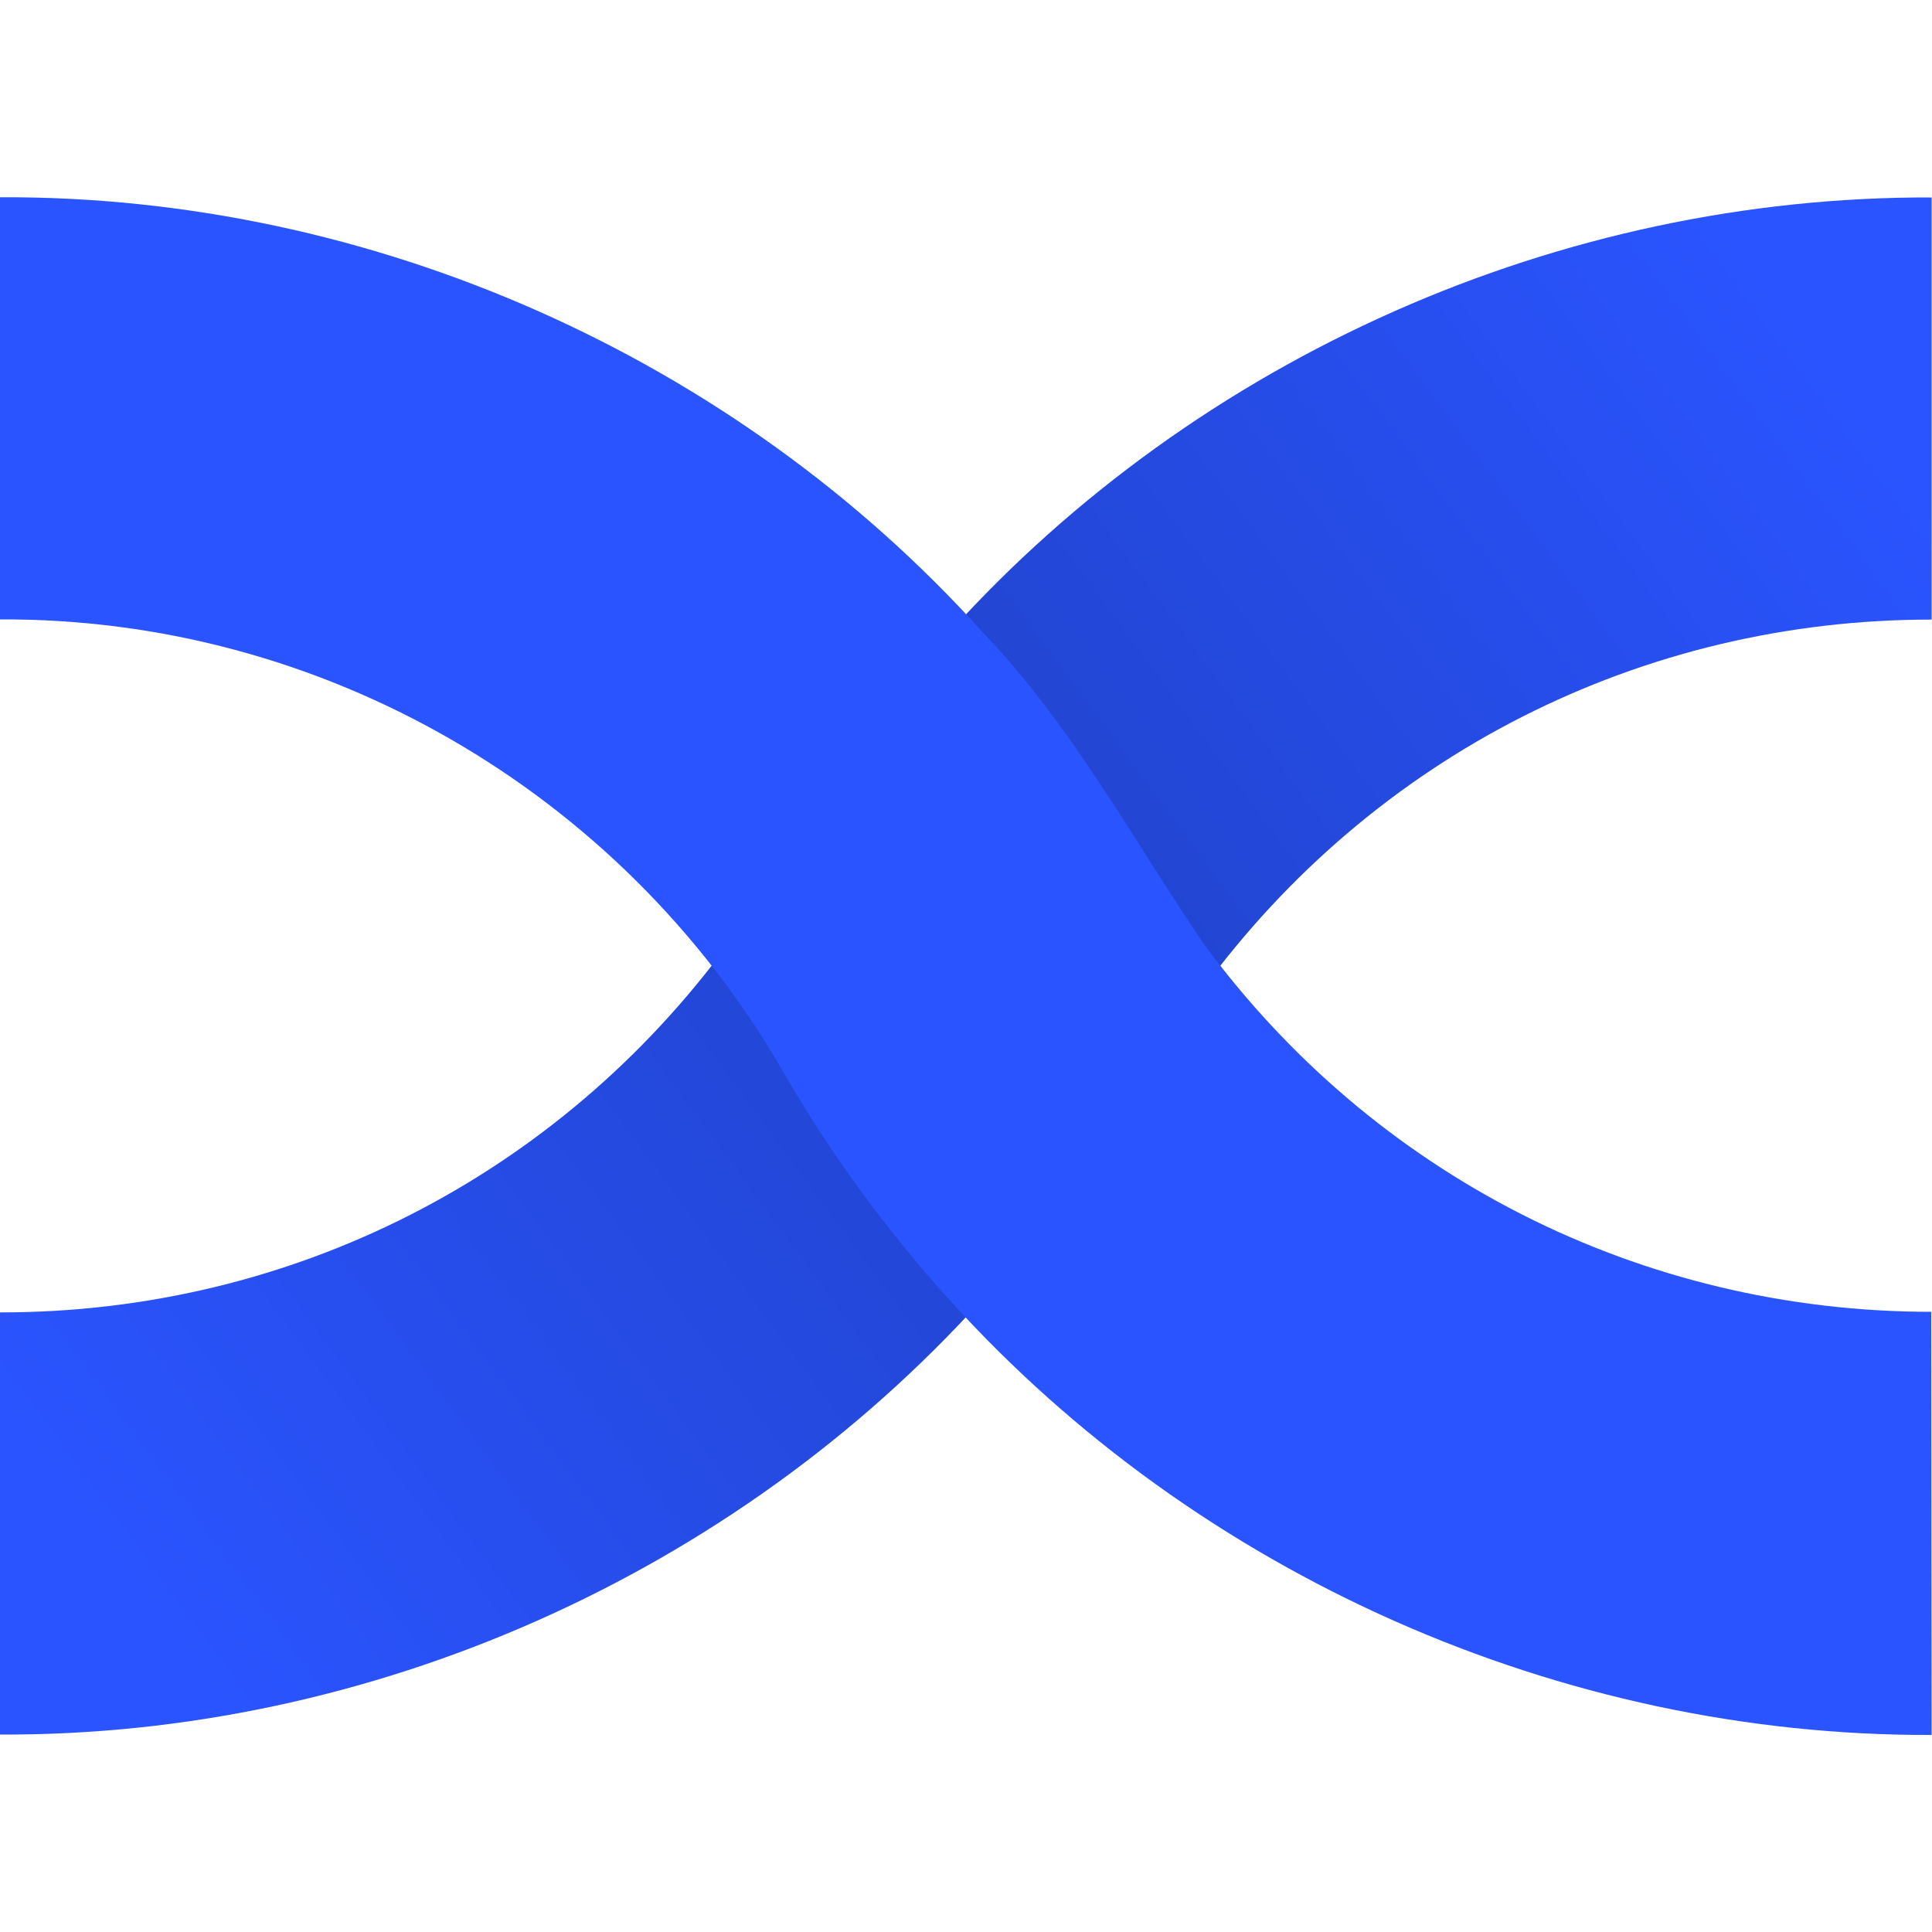
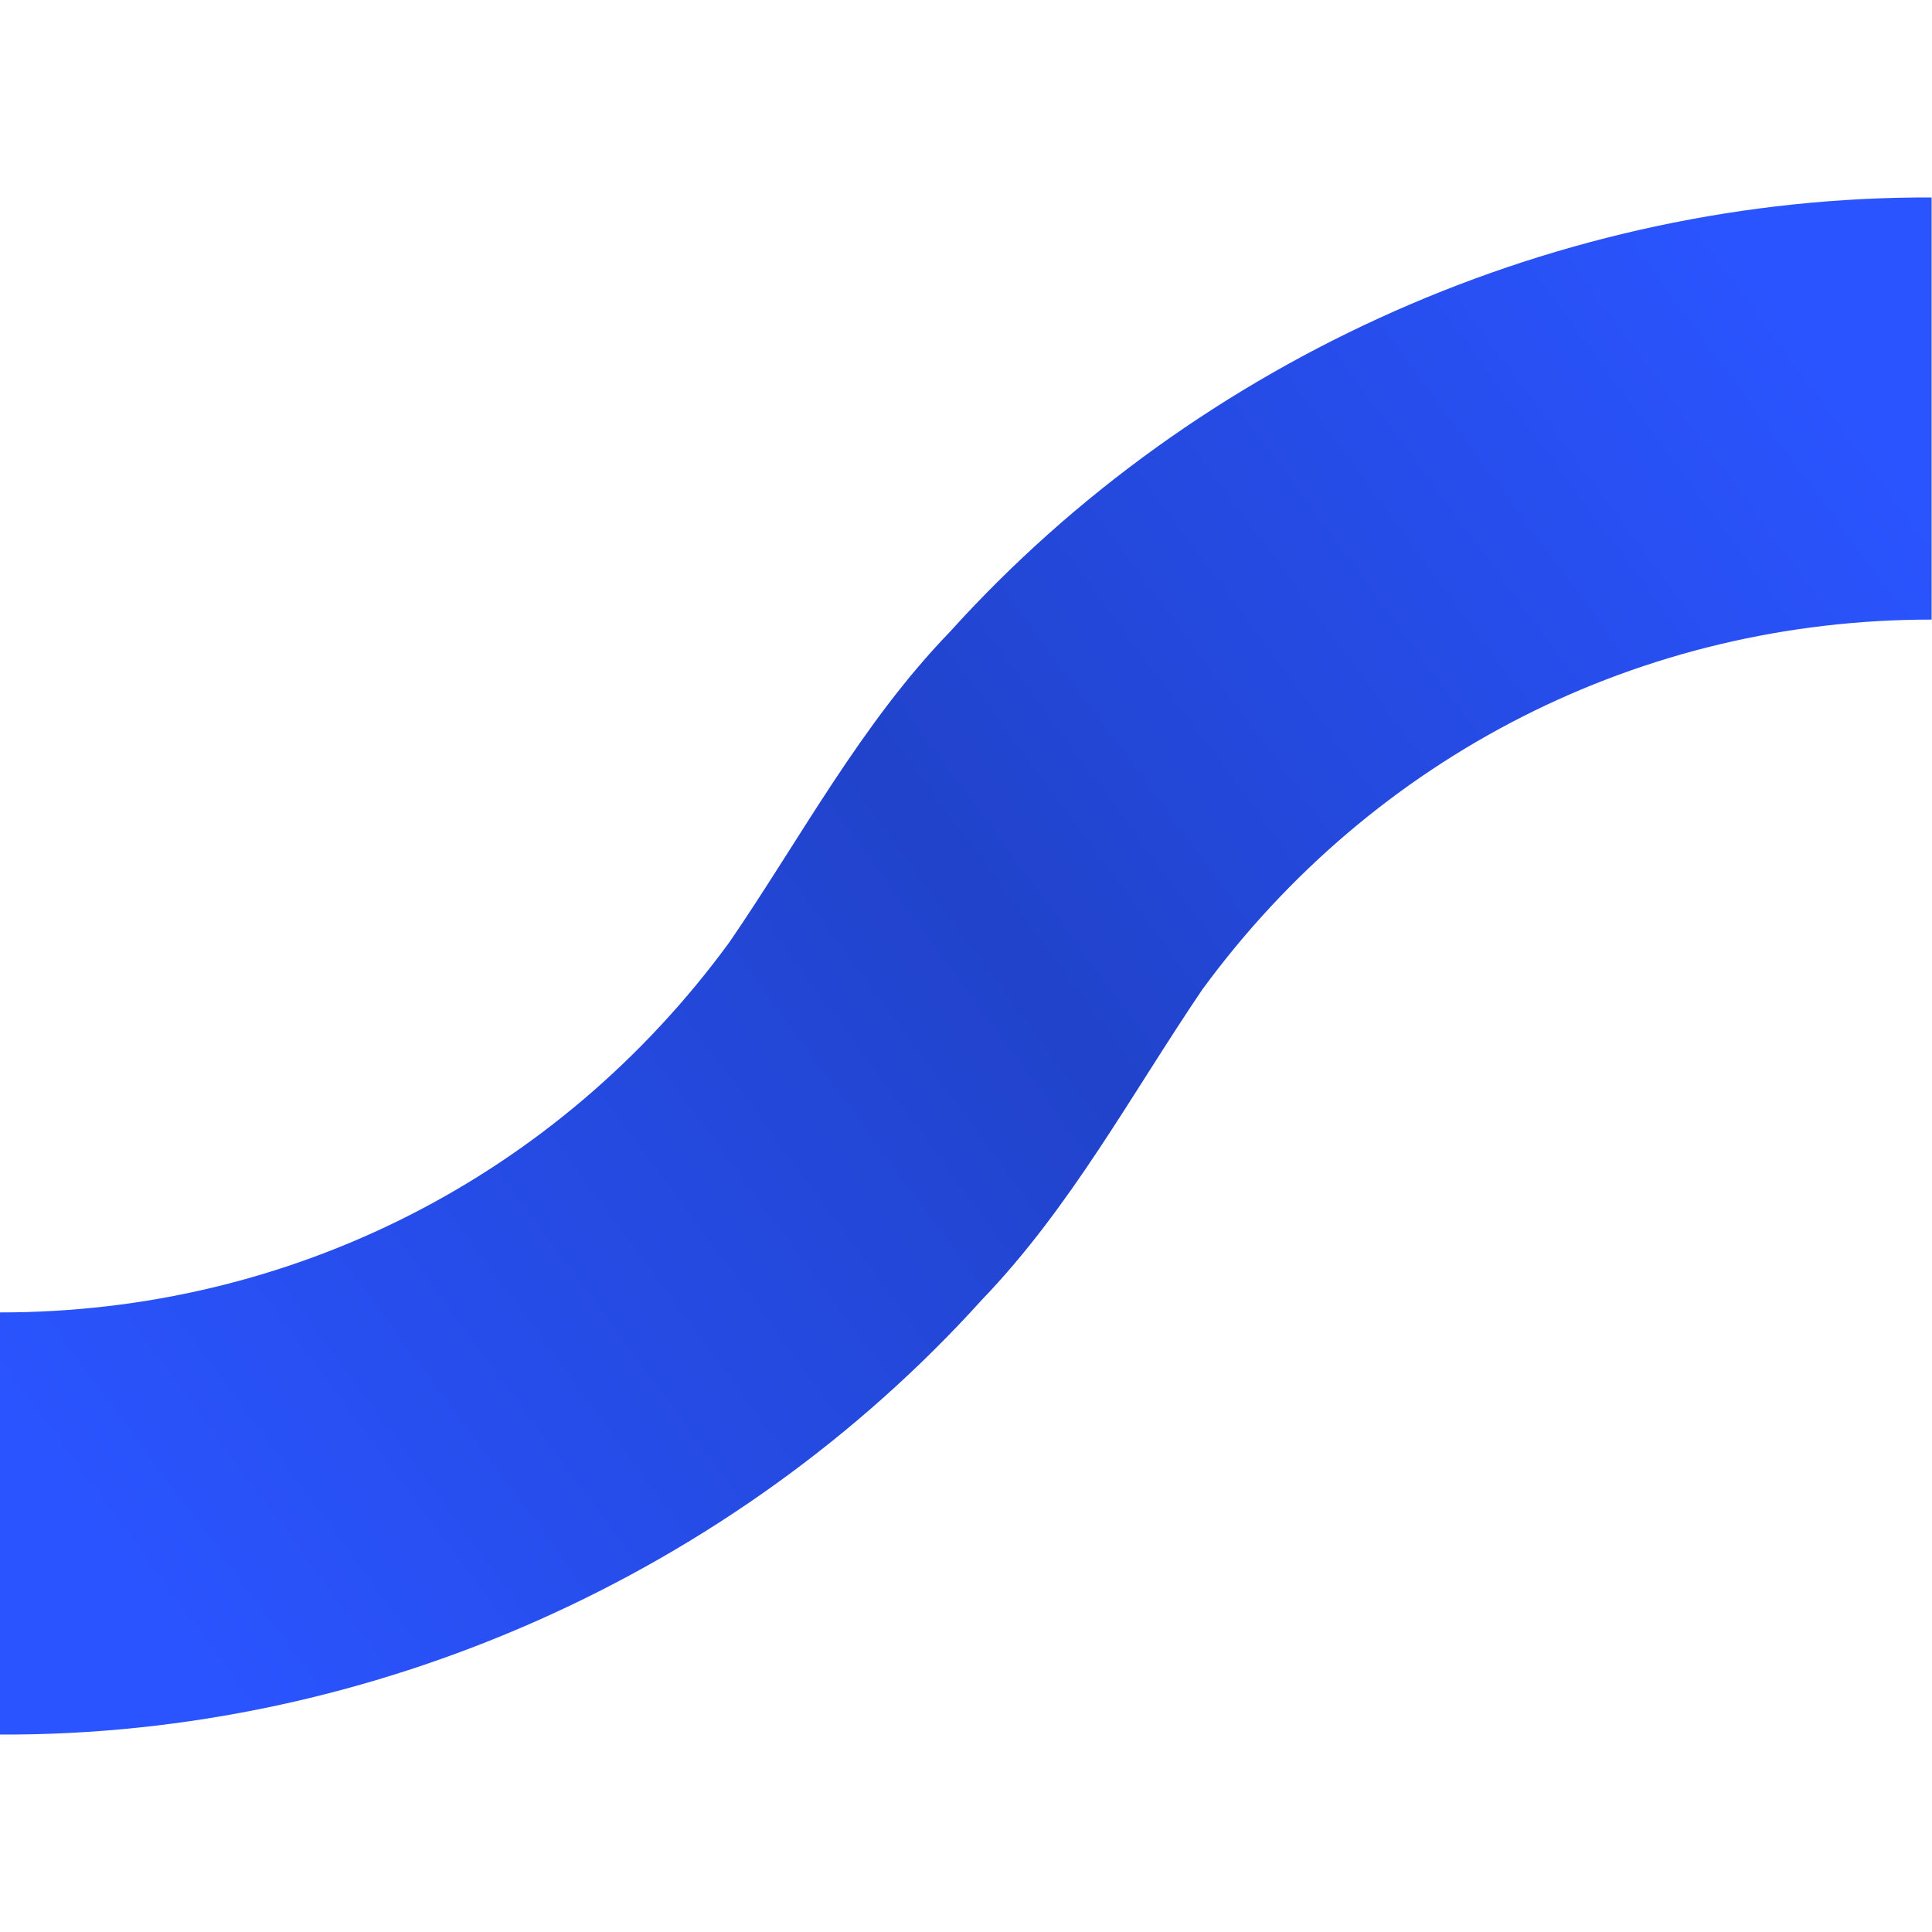
<svg xmlns="http://www.w3.org/2000/svg" version="1.1" viewBox="0 0 100 100">
  <defs>
    <linearGradient id="grad" x1="6.55" y1="19.99" x2="93.85" y2="84.32" gradientTransform="translate(0 102) scale(1 -1)" gradientUnits="userSpaceOnUse">
      <stop offset="0" stop-color="#2a54ff" />
      <stop offset=".52" stop-color="#2143cb" />
      <stop offset="1" stop-color="#2a54ff" />
    </linearGradient>
  </defs>
  <path d="M99.99,10.22c-19.21-.07-37.98,8.26-50.82,22.48-4.62,4.78-7.7,10.64-11.41,16.06C28.88,60.91,15.03,67.94,0,67.93H0v21.85H0c19.2.08,37.97-8.28,50.82-22.5,4.6-4.78,7.73-10.63,11.41-16.06,8.88-12.13,22.74-19.16,37.75-19.15V10.22h0Z" fill="url(#grad)" />
-   <path d="M99.98,67.9c-15.01,0-28.88-7.02-37.75-19.15-3.67-5.43-6.8-11.27-11.4-16.06C38.01,18.47,19.21,10.12,0,10.21H0v21.85H0c16.63-.08,32.07,8.86,40.43,23.23,2.46,4.29,5.38,8.31,8.73,12.01,12.84,14.21,31.62,22.57,50.82,22.5l-.02-21.89h0Z" fill="#2a54ff" />
</svg>